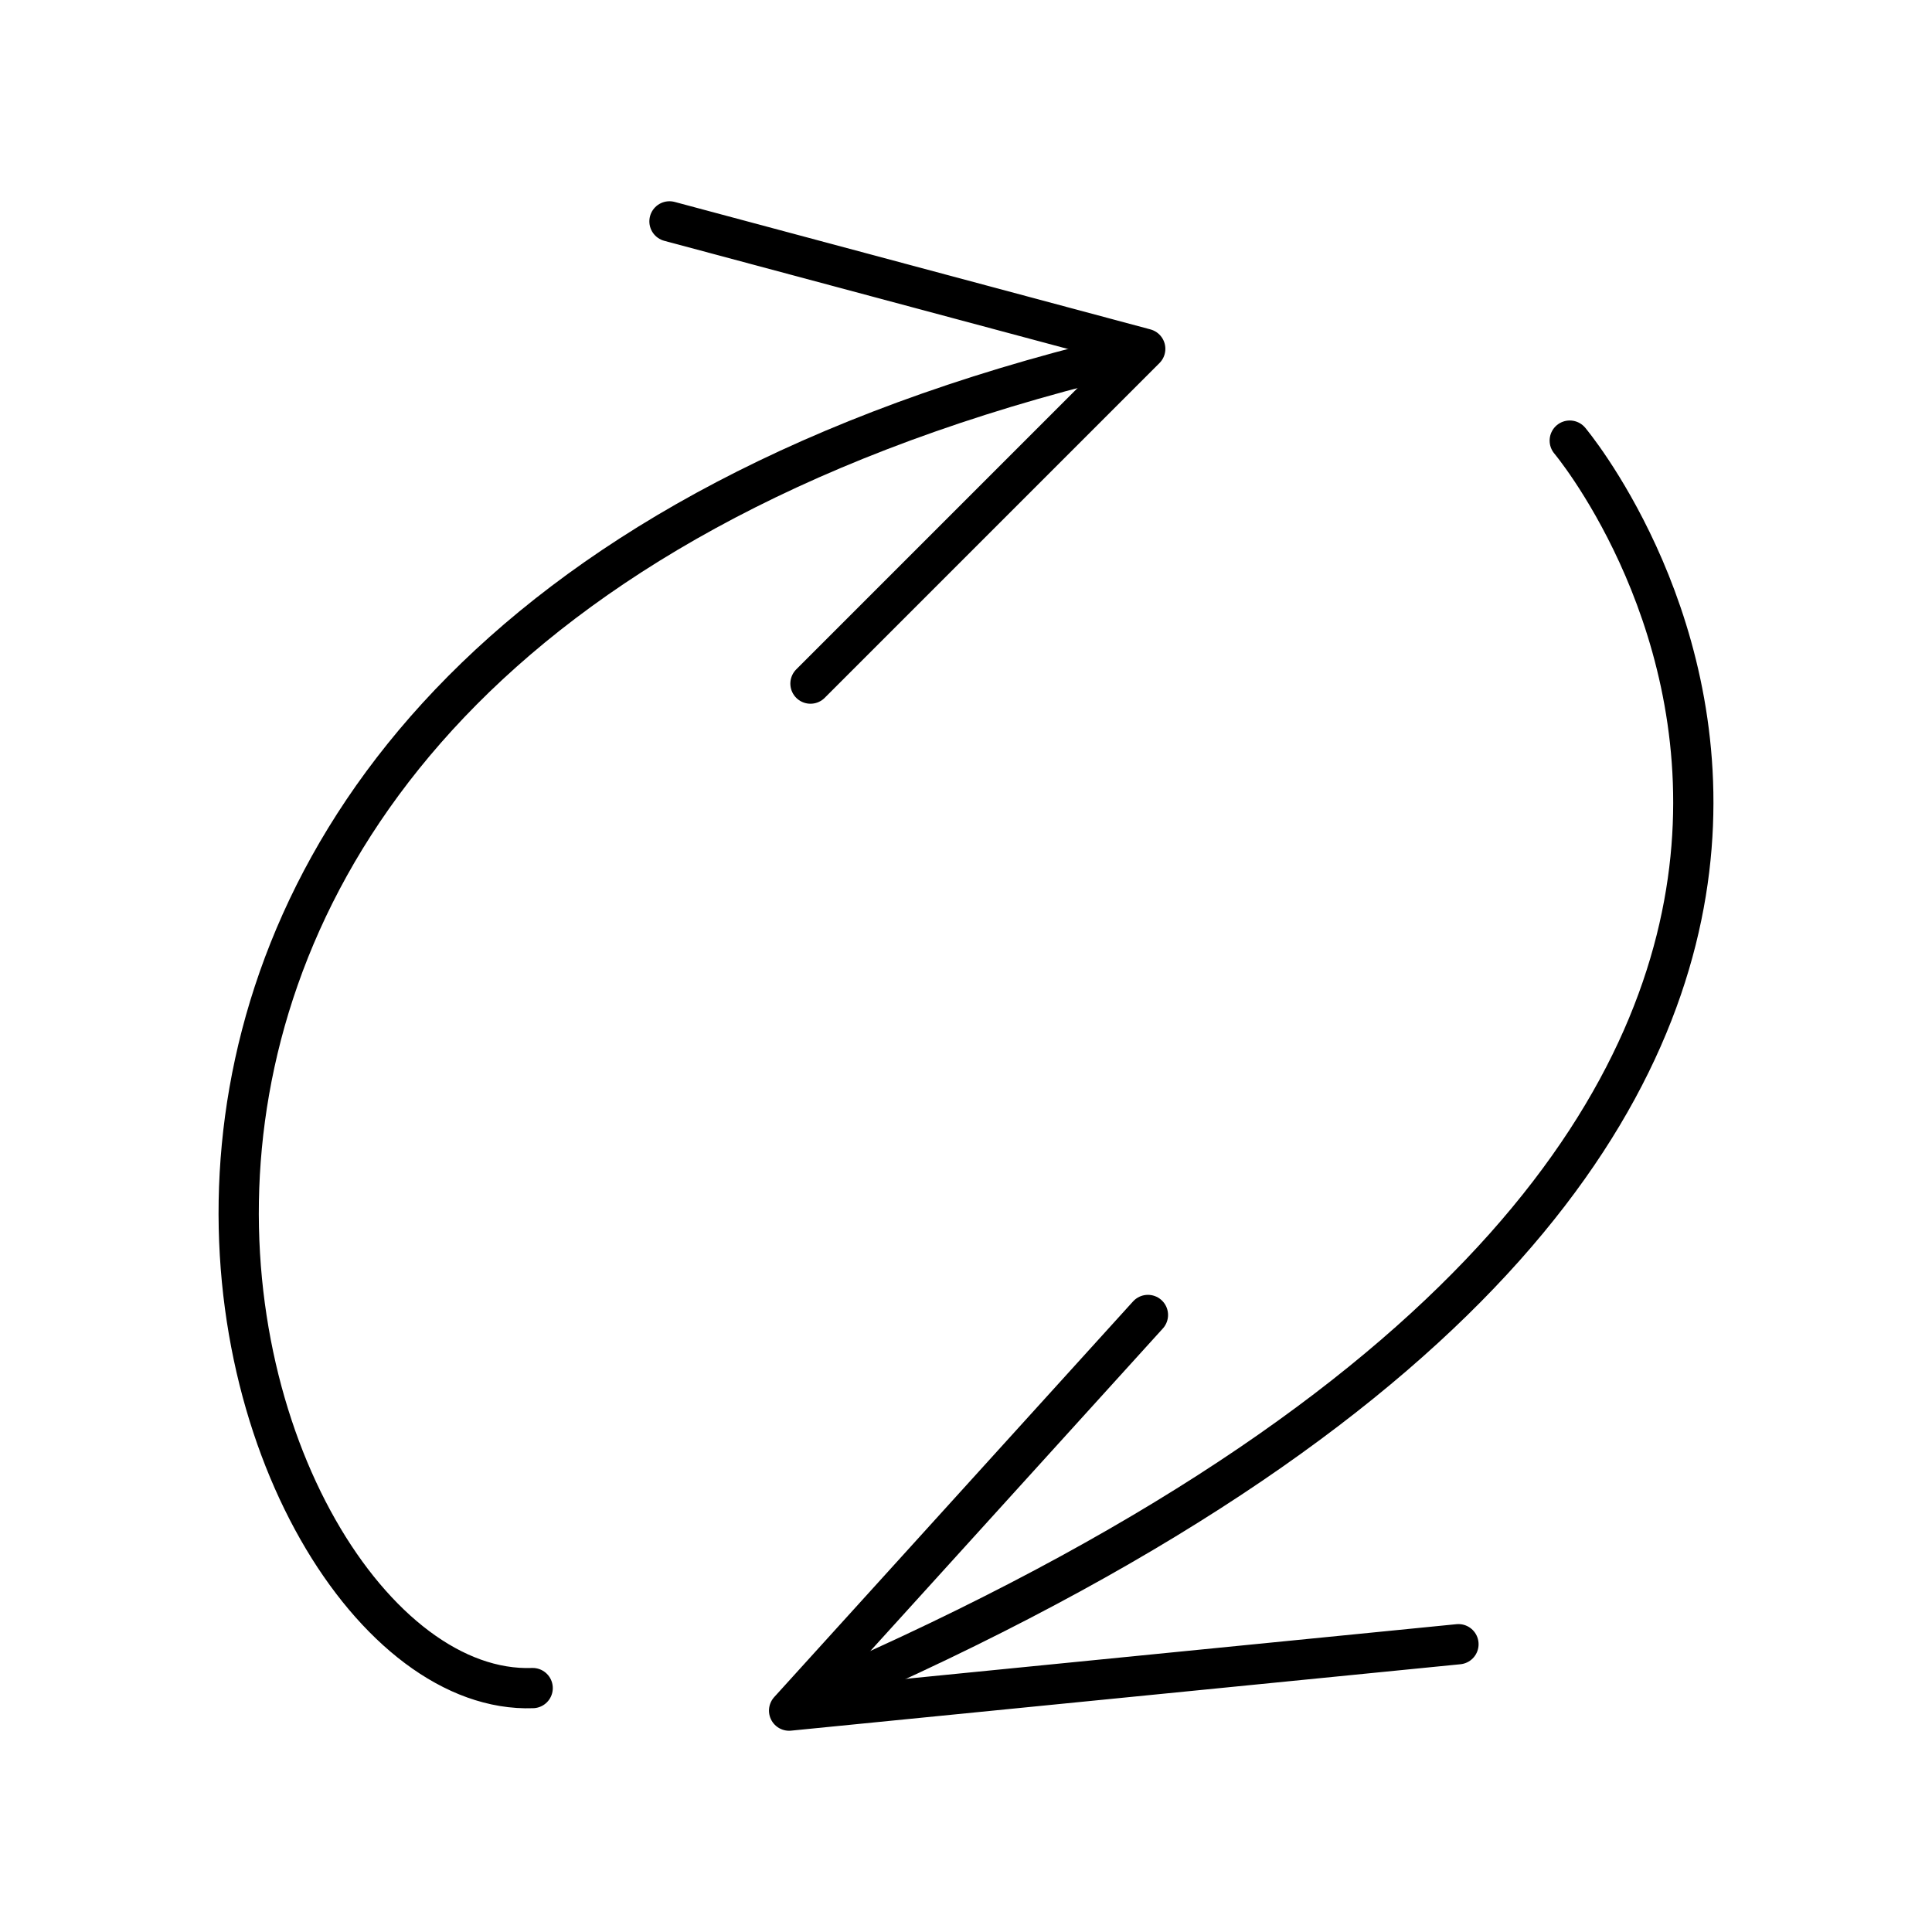
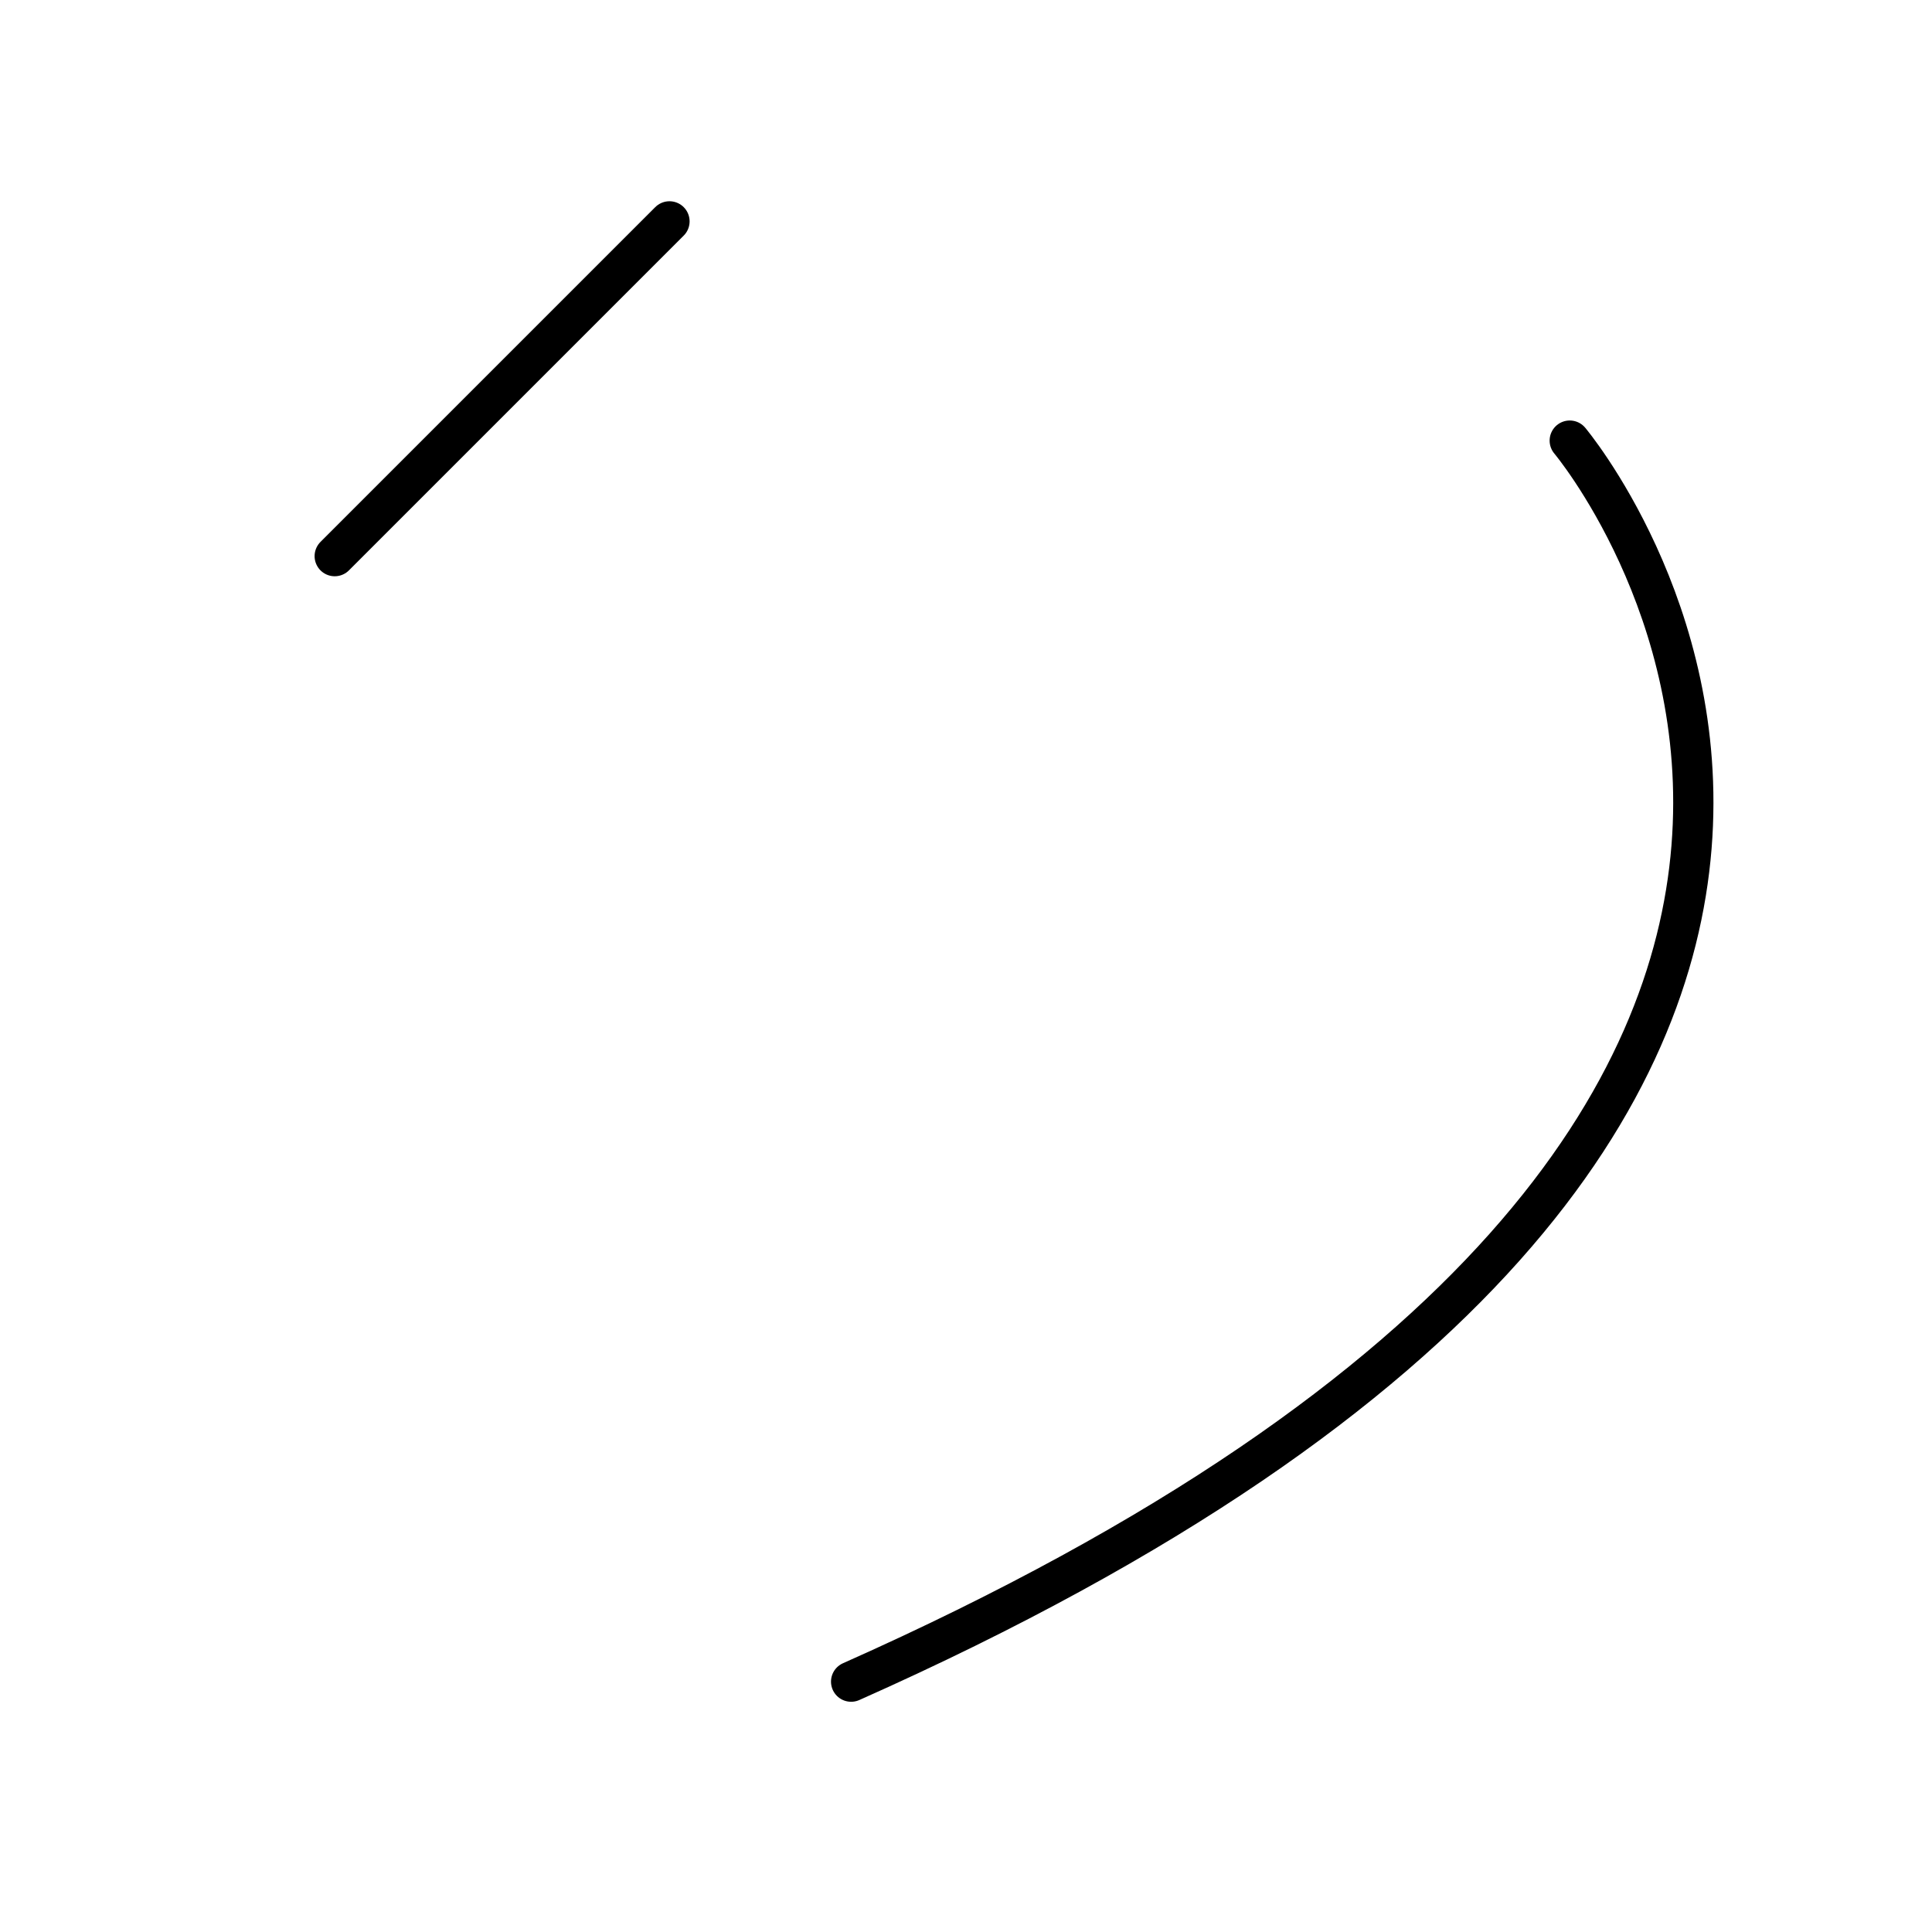
<svg xmlns="http://www.w3.org/2000/svg" width="800" height="800" viewBox="0 0 48 48">
  <path fill="none" stroke="currentColor" stroke-linecap="round" stroke-linejoin="round" d="M39 10.947S53.018 27.61 21.146 41.78" />
-   <path fill="none" stroke="currentColor" stroke-linecap="round" stroke-linejoin="round" d="m28.52 32.67l-8.915 9.83l16.63-1.65m-23.001 1.09c-7.803.284-16.06-25.212 13.783-32.88" />
-   <path fill="none" stroke="currentColor" stroke-linecap="round" stroke-linejoin="round" d="m16.633 5.5l11.82 3.167l-8.317 8.317" />
+   <path fill="none" stroke="currentColor" stroke-linecap="round" stroke-linejoin="round" d="m16.633 5.5l-8.317 8.317" />
</svg>